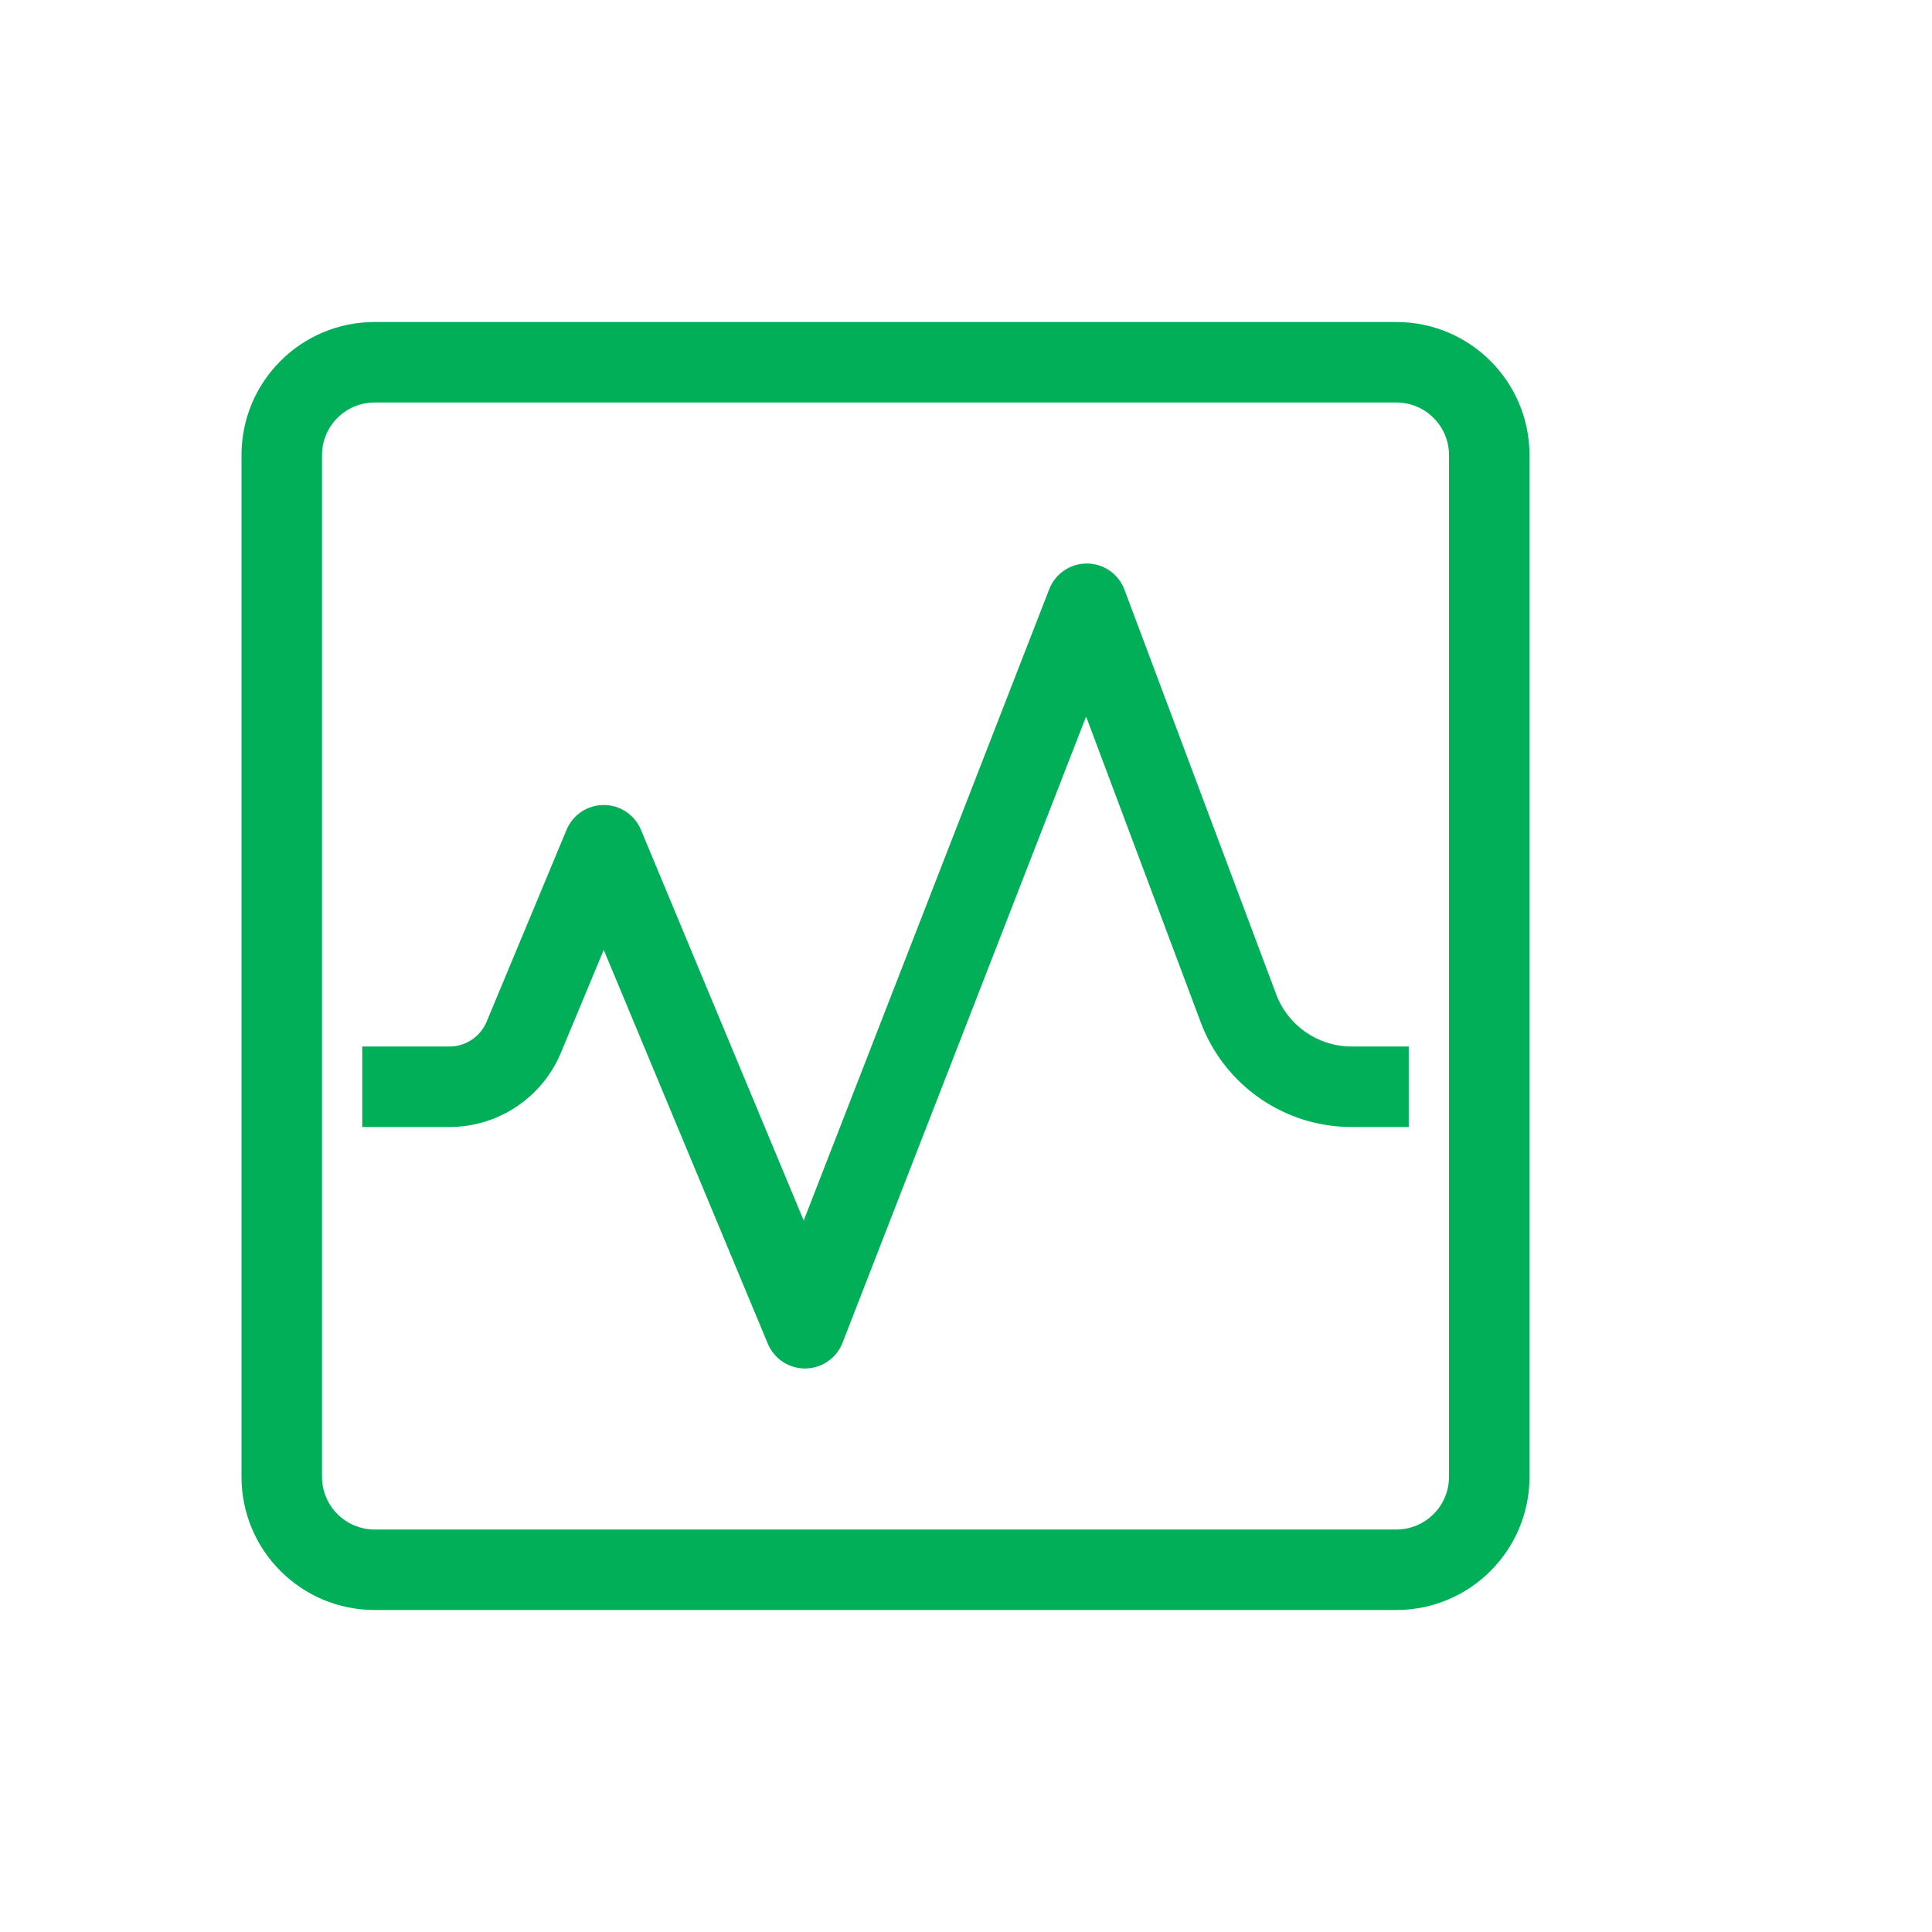
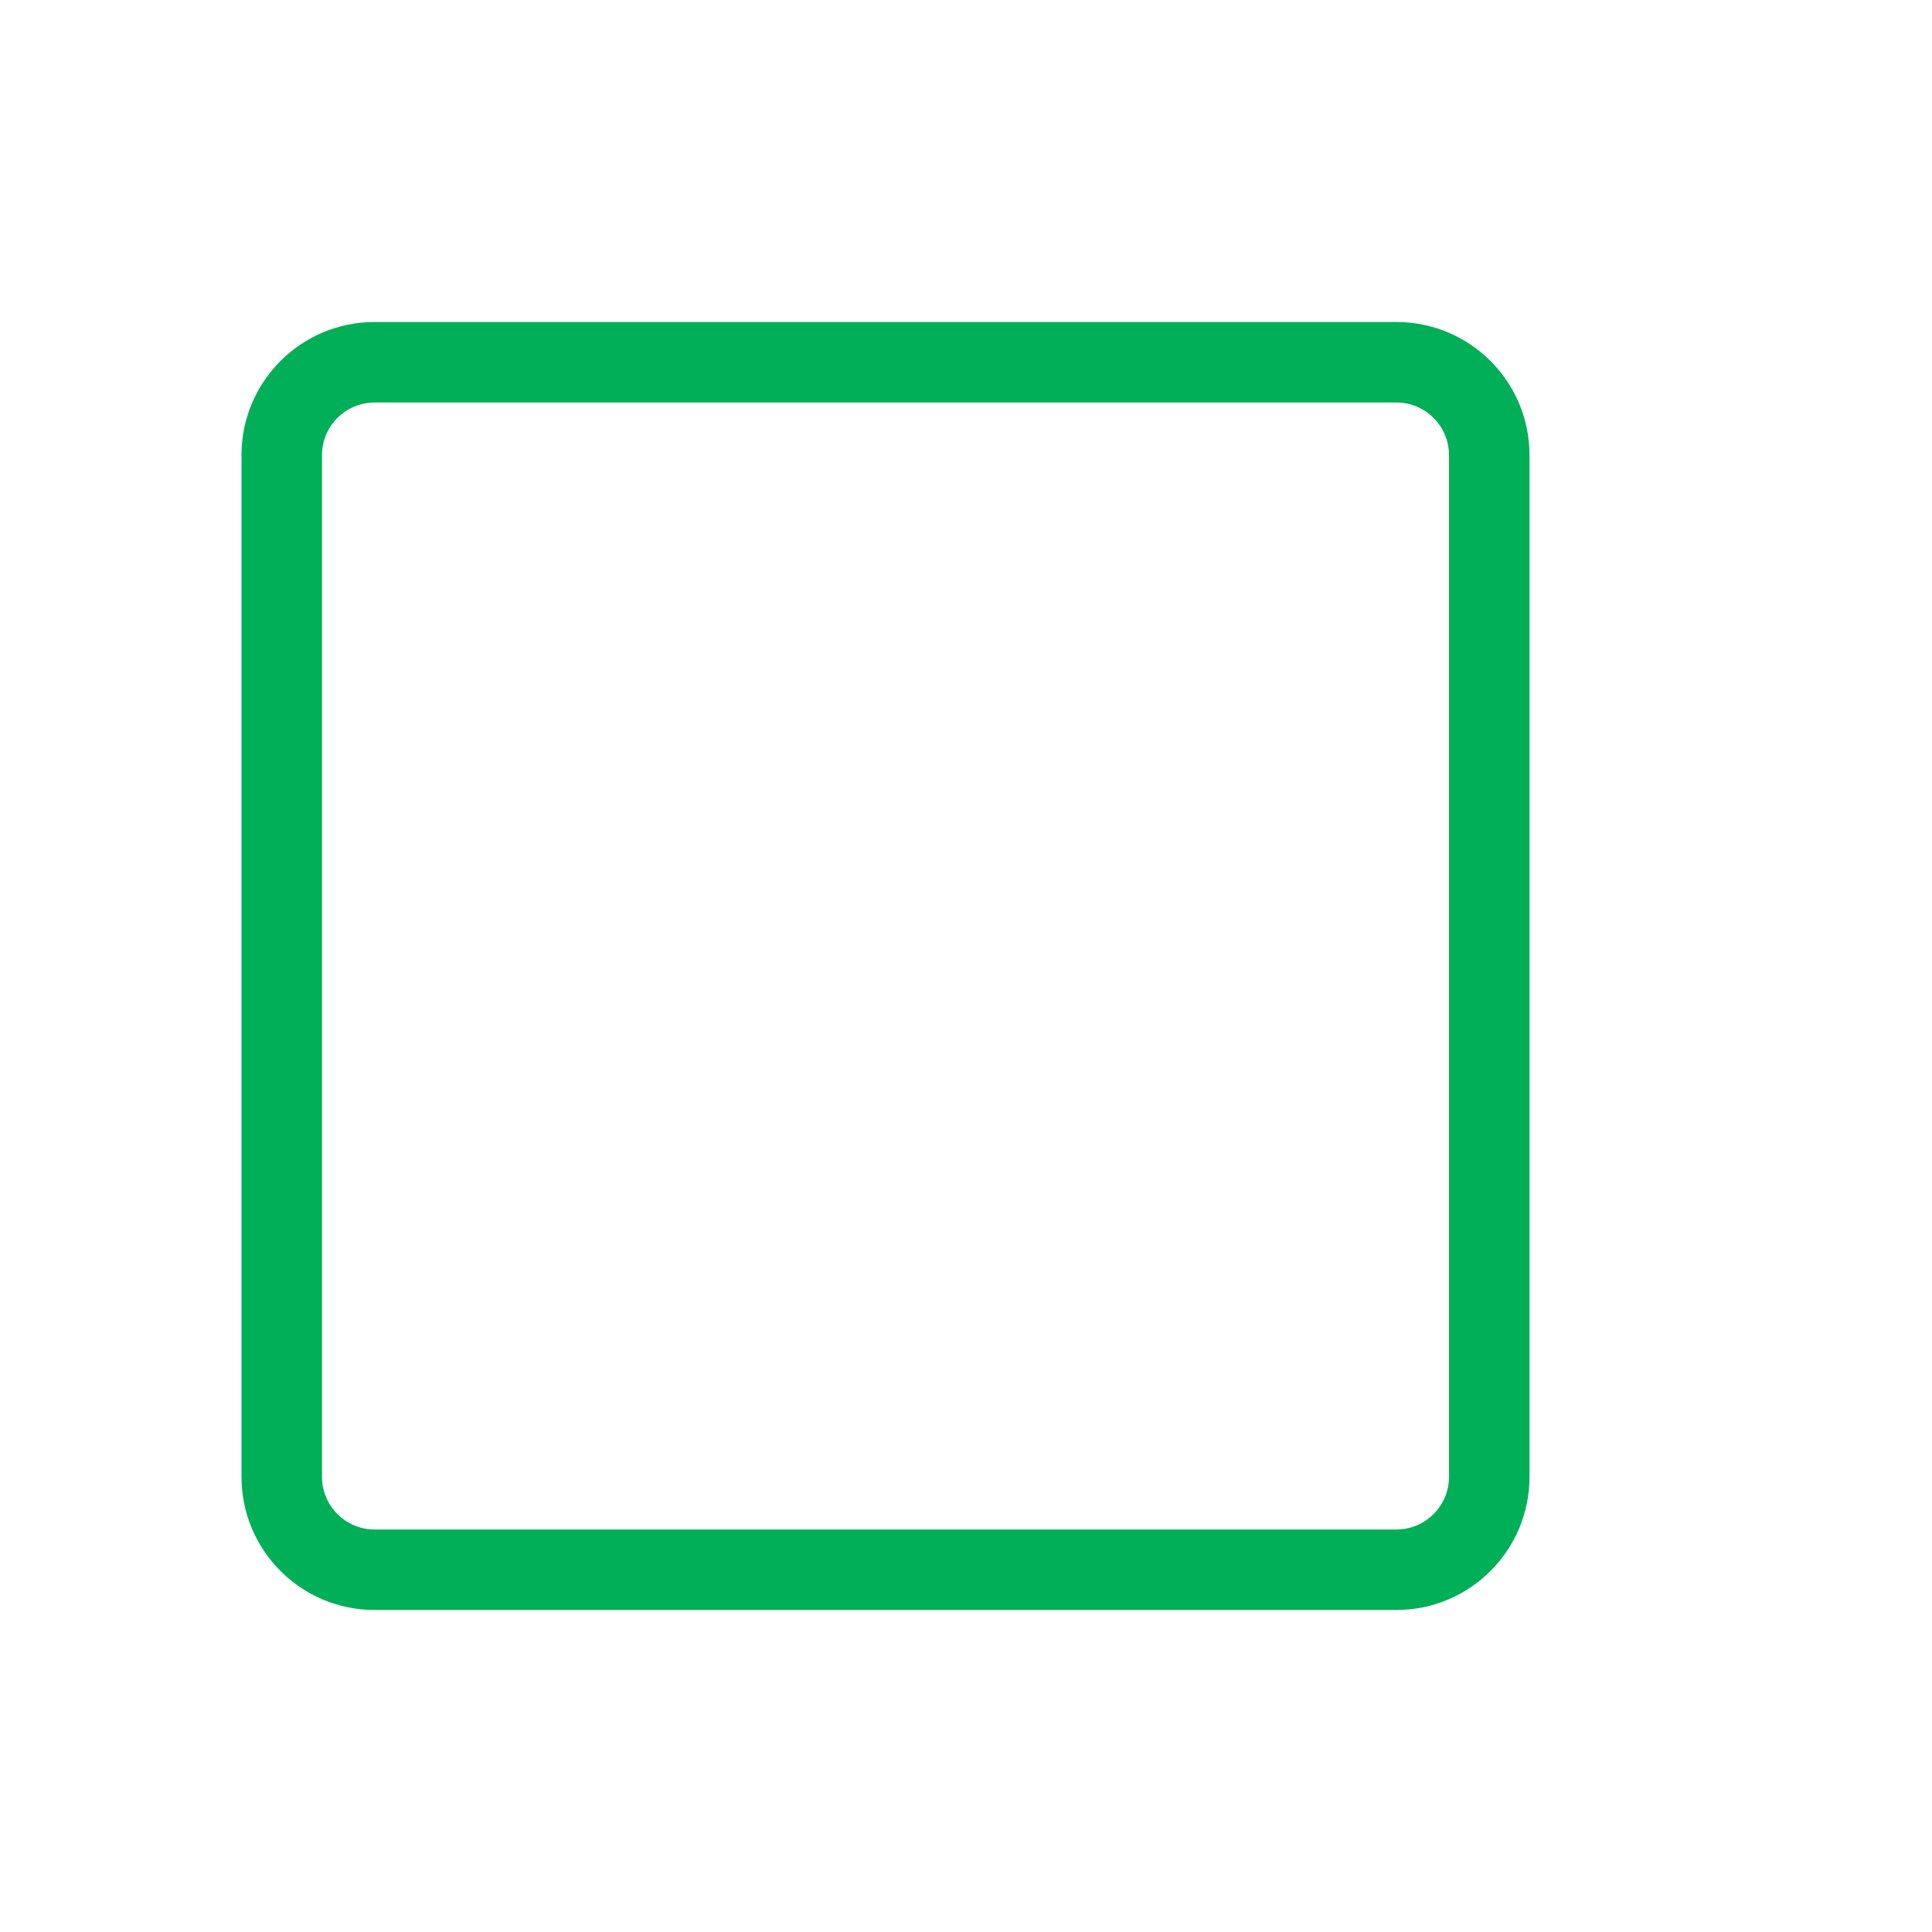
<svg xmlns="http://www.w3.org/2000/svg" width="24" height="24" viewBox="0 0 24 24" fill="none">
-   <path d="M13.968 7.324C13.895 7.13 13.71 7.001 13.503 7C13.296 6.999 13.109 7.126 13.034 7.319L9.984 15.162L7.962 10.308C7.884 10.121 7.702 10 7.5 10C7.298 10 7.116 10.121 7.038 10.308L6.045 12.692C5.967 12.879 5.785 13 5.583 13H4.5V14H5.583C6.189 14 6.735 13.636 6.968 13.077L7.5 11.8L9.538 16.692C9.617 16.881 9.802 17.002 10.006 17C10.21 16.997 10.392 16.871 10.466 16.681L13.492 8.901L14.917 12.702C15.21 13.483 15.956 14 16.79 14H17.5V13H16.79C16.373 13 15.999 12.741 15.853 12.351L13.968 7.324Z" fill="#00AF58" />
  <path fill-rule="evenodd" clip-rule="evenodd" d="M4.654 4C3.74 4 3 4.74 3 5.654V18.346C3 19.259 3.74 20 4.654 20H17.346C18.259 20 19 19.259 19 18.346V5.654C19 4.74 18.259 4 17.346 4H4.654ZM4 5.654C4 5.293 4.293 5 4.654 5H17.346C17.707 5 18 5.293 18 5.654V18.346C18 18.707 17.707 19 17.346 19H4.654C4.293 19 4 18.707 4 18.346V5.654Z" fill="#00AF58" />
</svg>